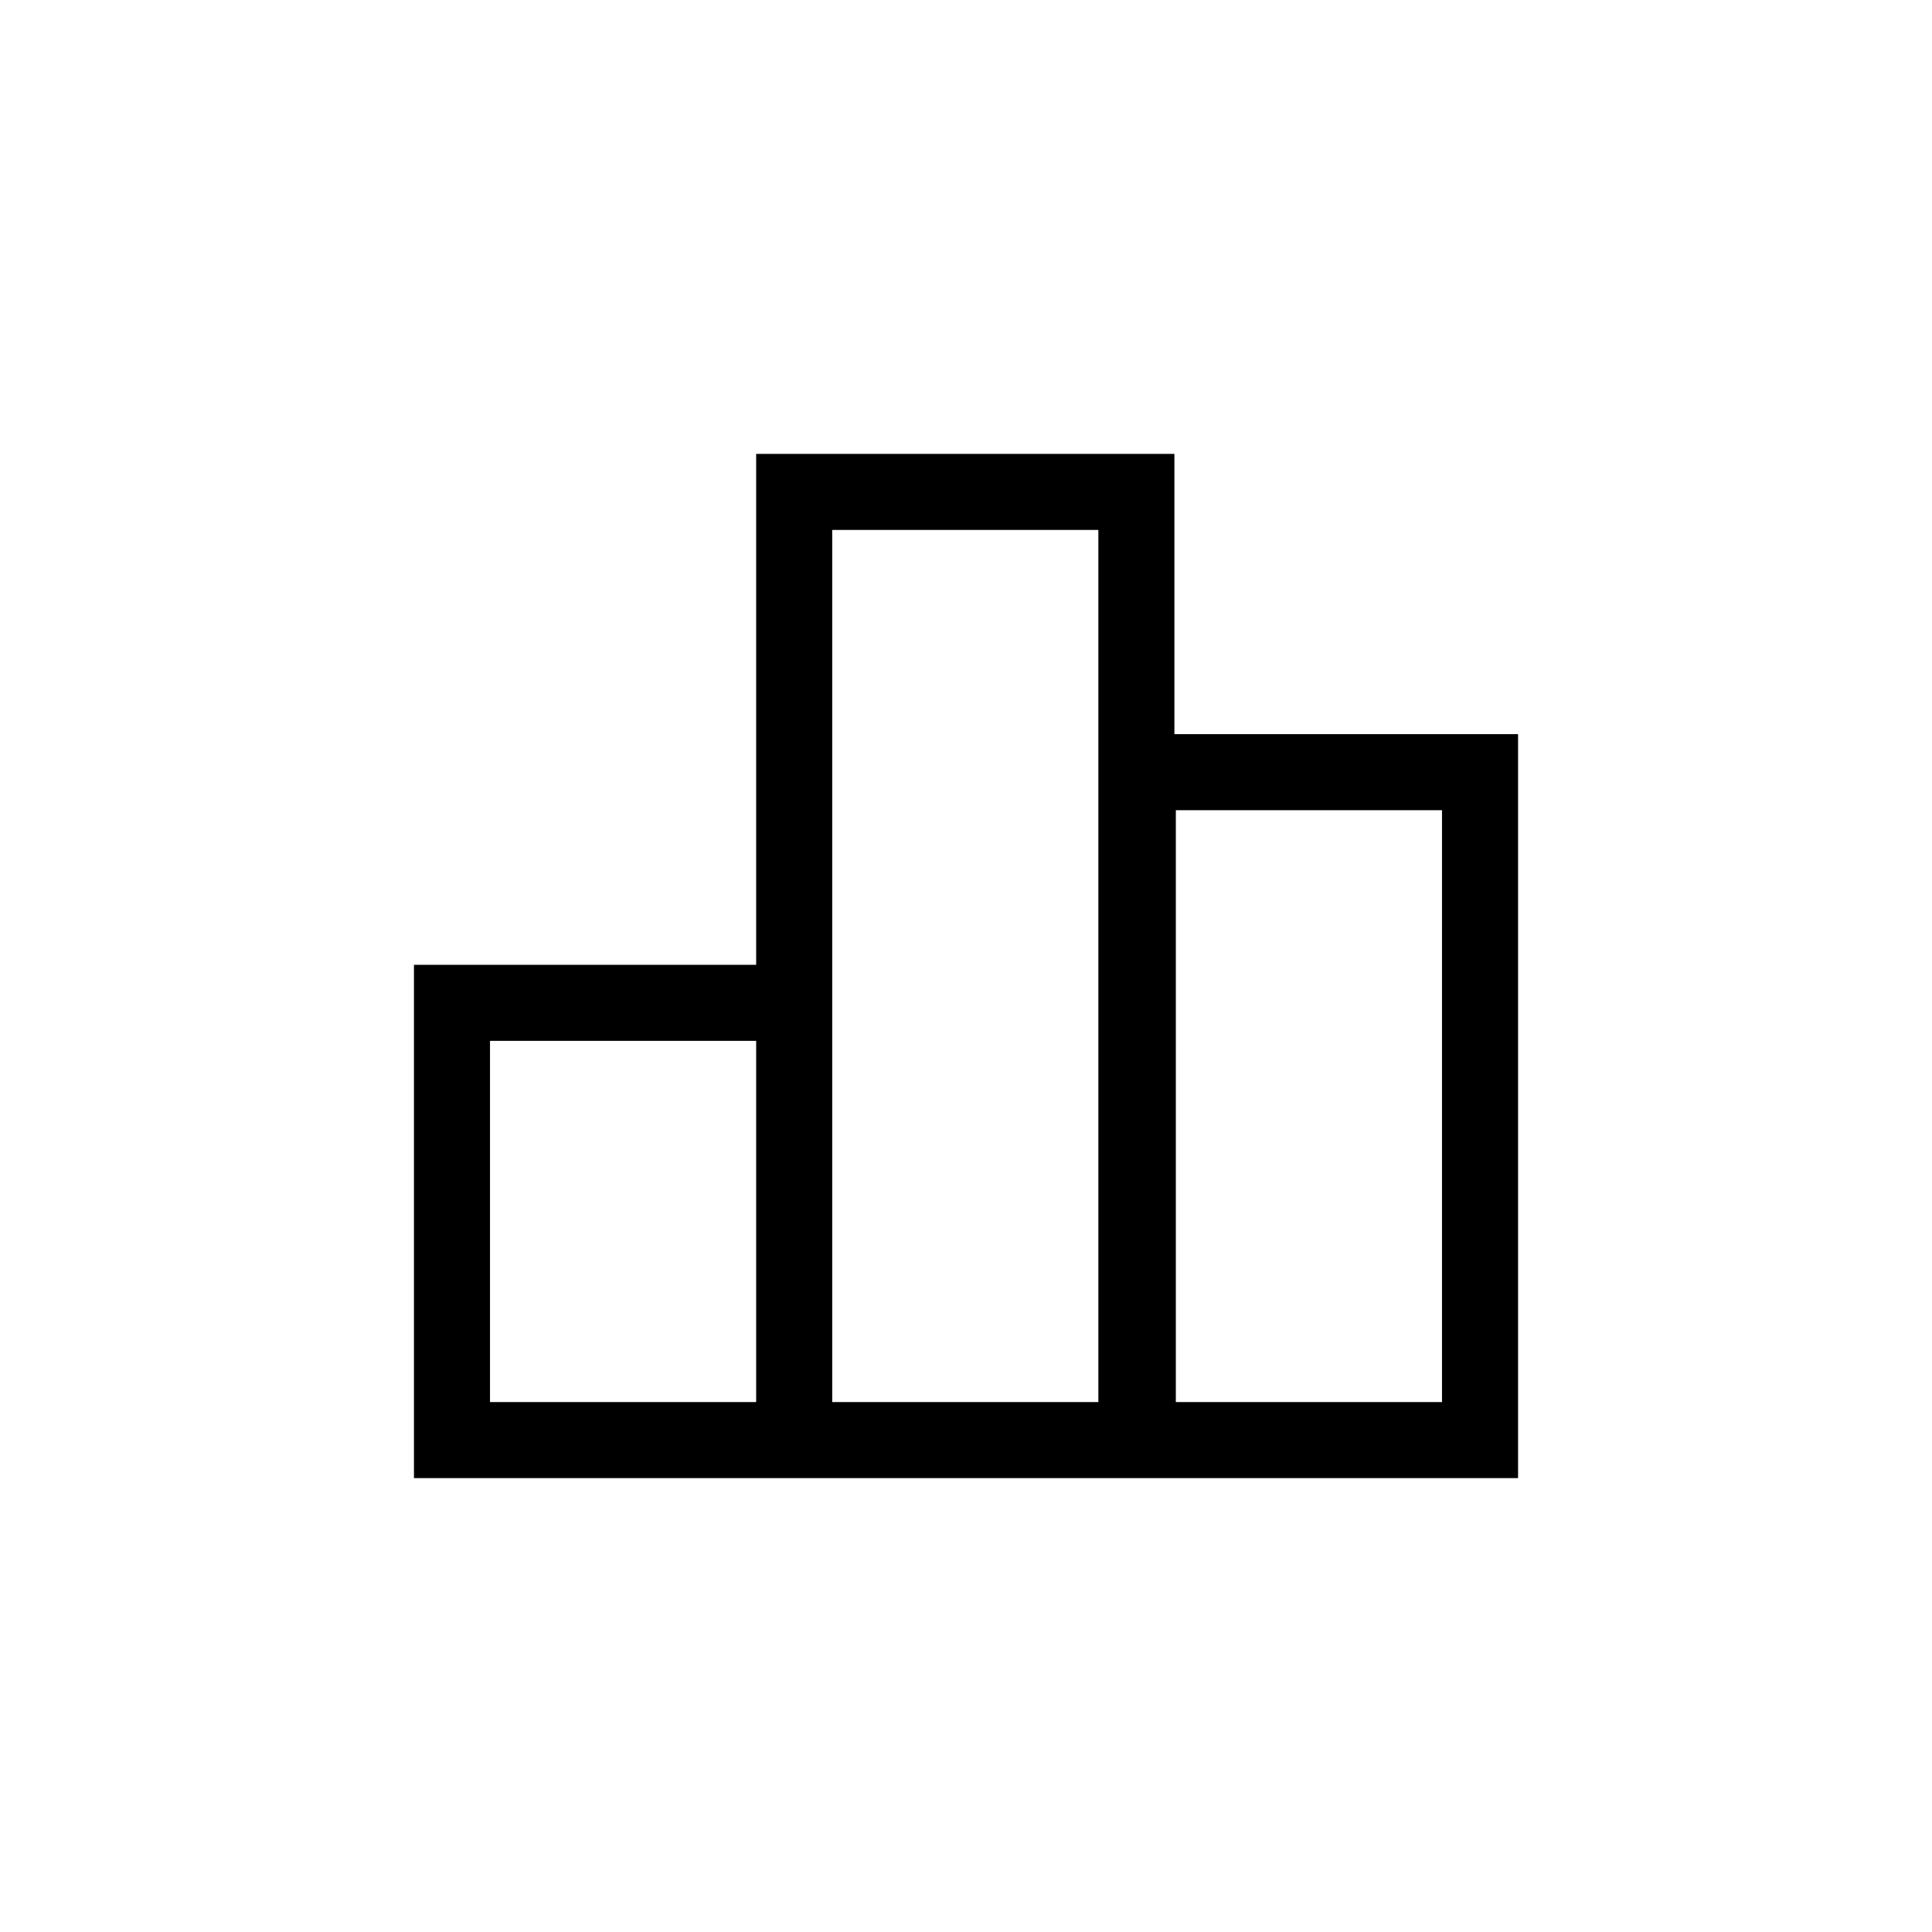
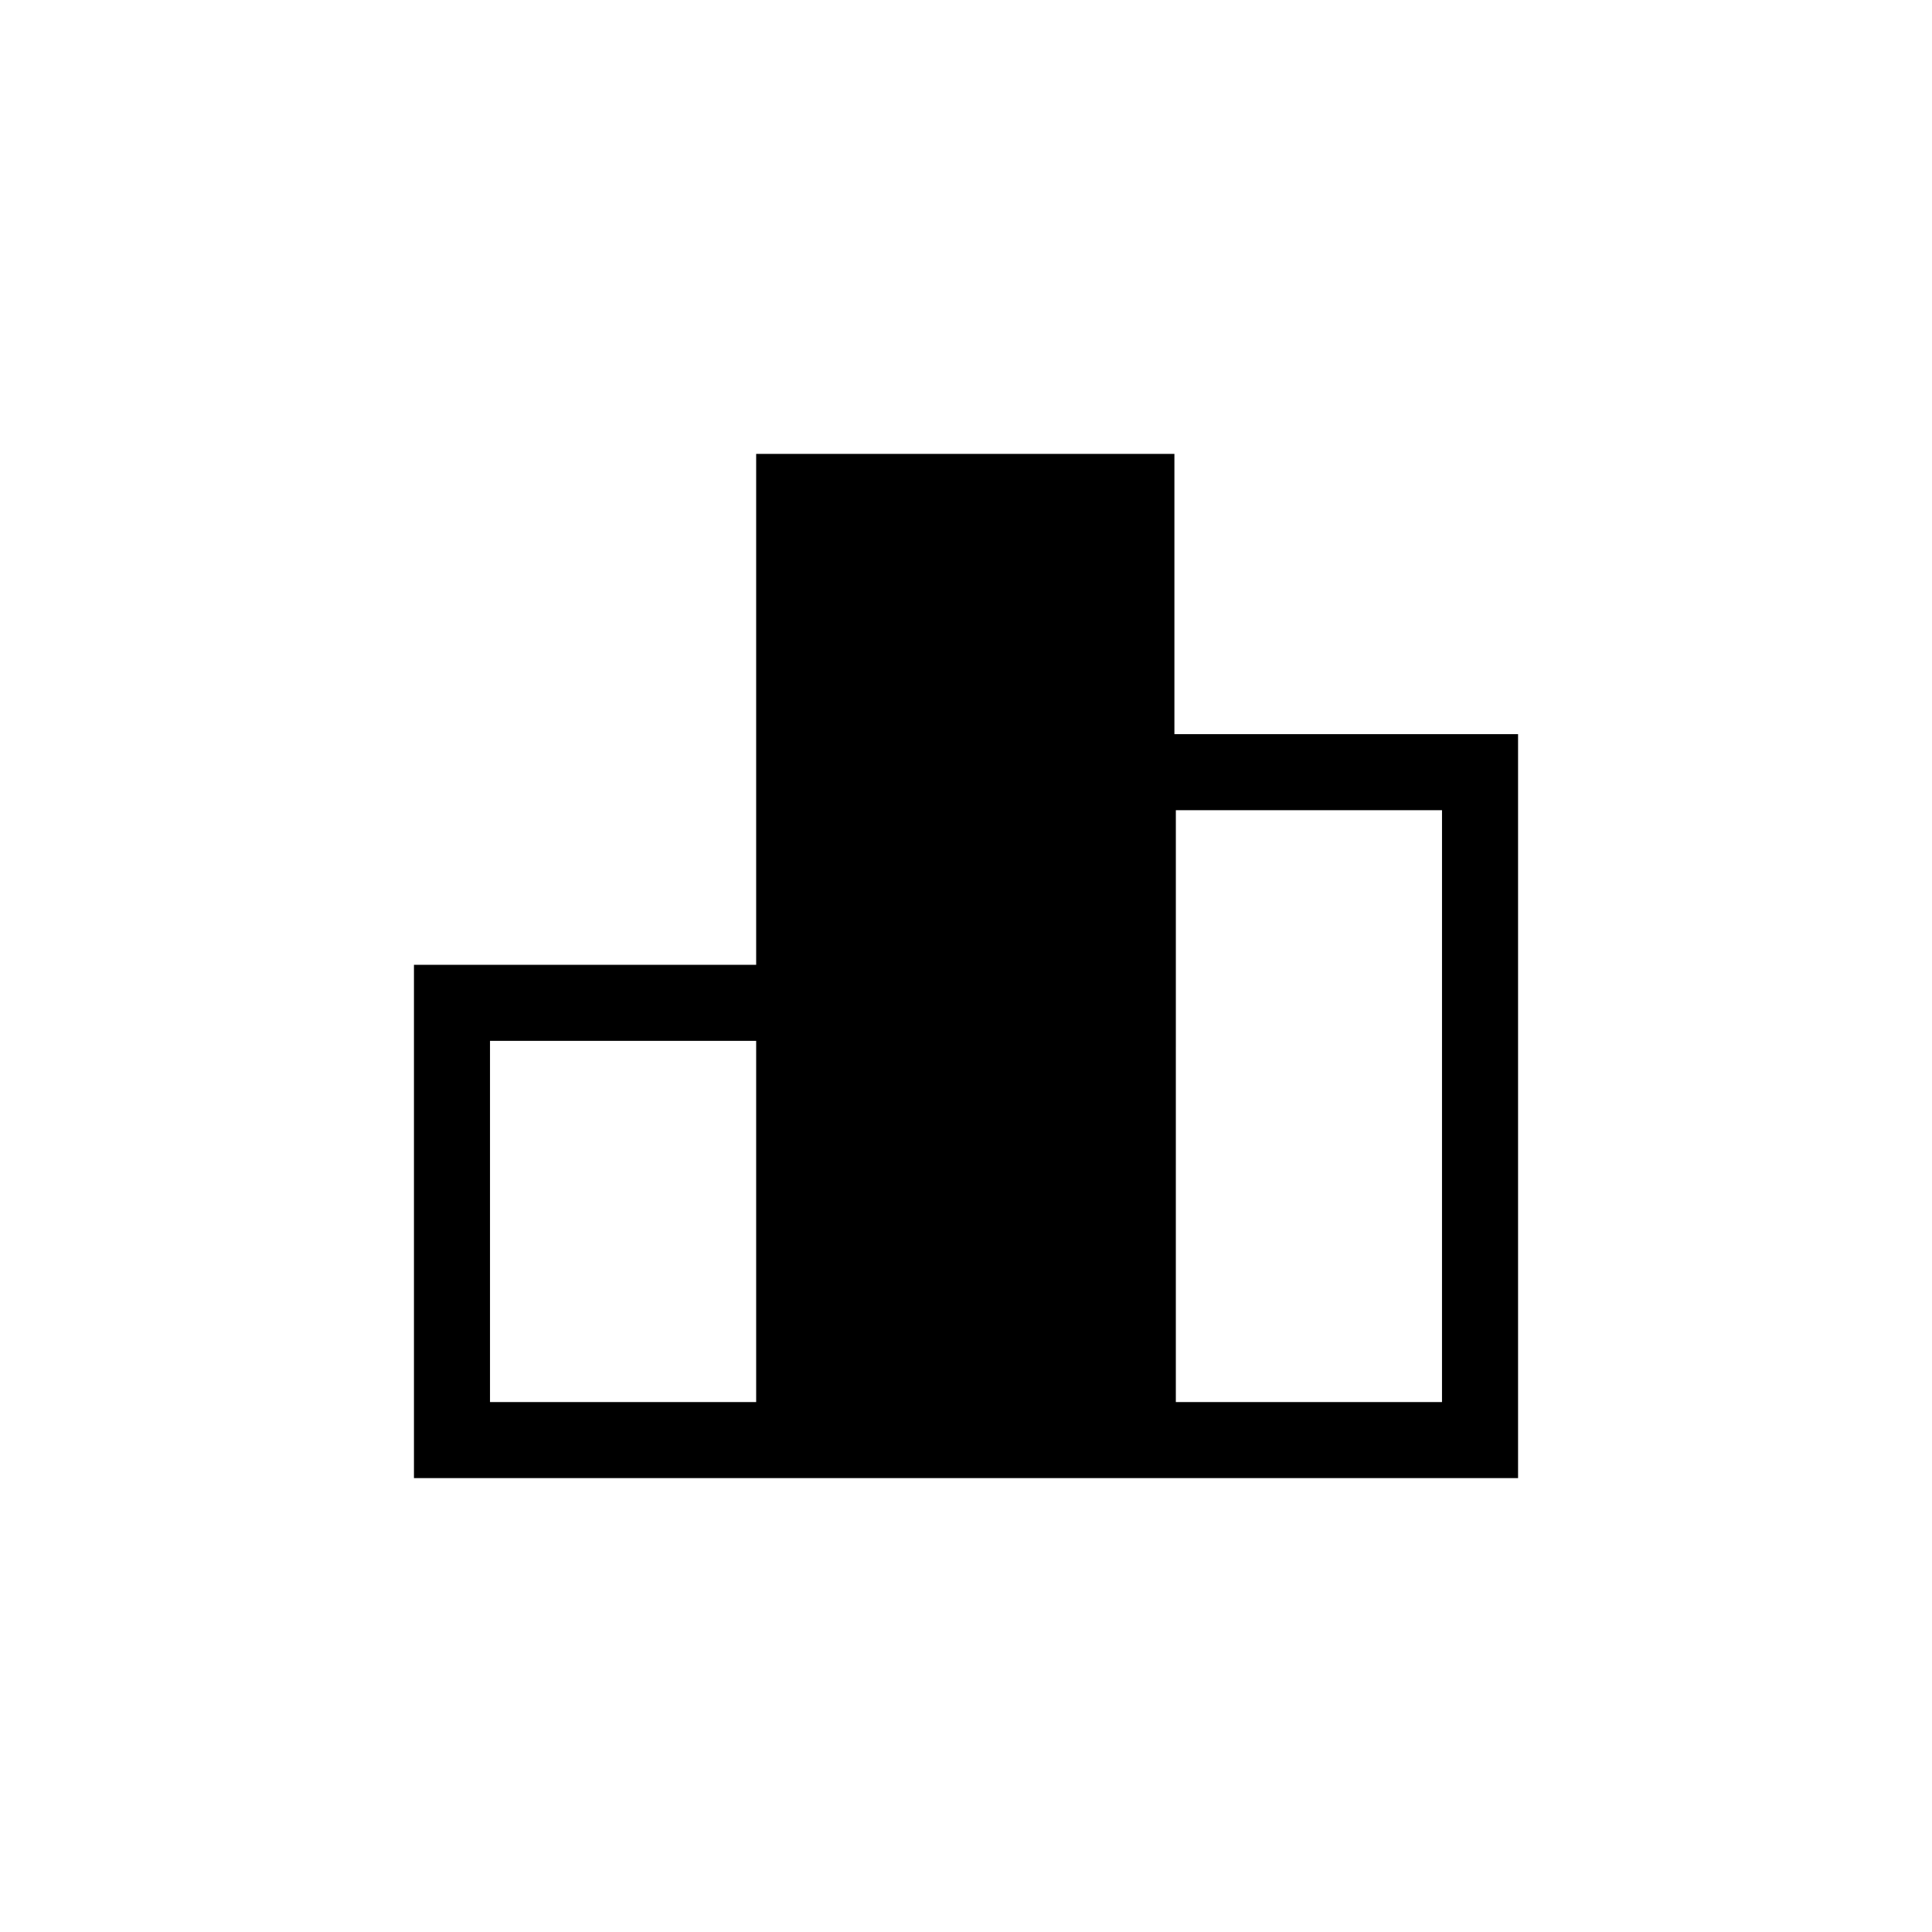
<svg xmlns="http://www.w3.org/2000/svg" fill="#000000" width="800px" height="800px" version="1.1" viewBox="144 144 512 512">
-   <path d="m455.23 338.56v-74.27h-110.84v135.4h-90.688v136.03h292.6v-197.16zm-110.84 177h-70.535v-95.723h70.535zm90.688 0h-70.535v-231.12h70.535zm91.066 0h-70.535l0.004-156.85h70.535z" />
+   <path d="m455.23 338.56v-74.27h-110.84v135.4h-90.688v136.03h292.6v-197.16zm-110.84 177h-70.535v-95.723h70.535zm90.688 0h-70.535h70.535zm91.066 0h-70.535l0.004-156.85h70.535z" />
</svg>